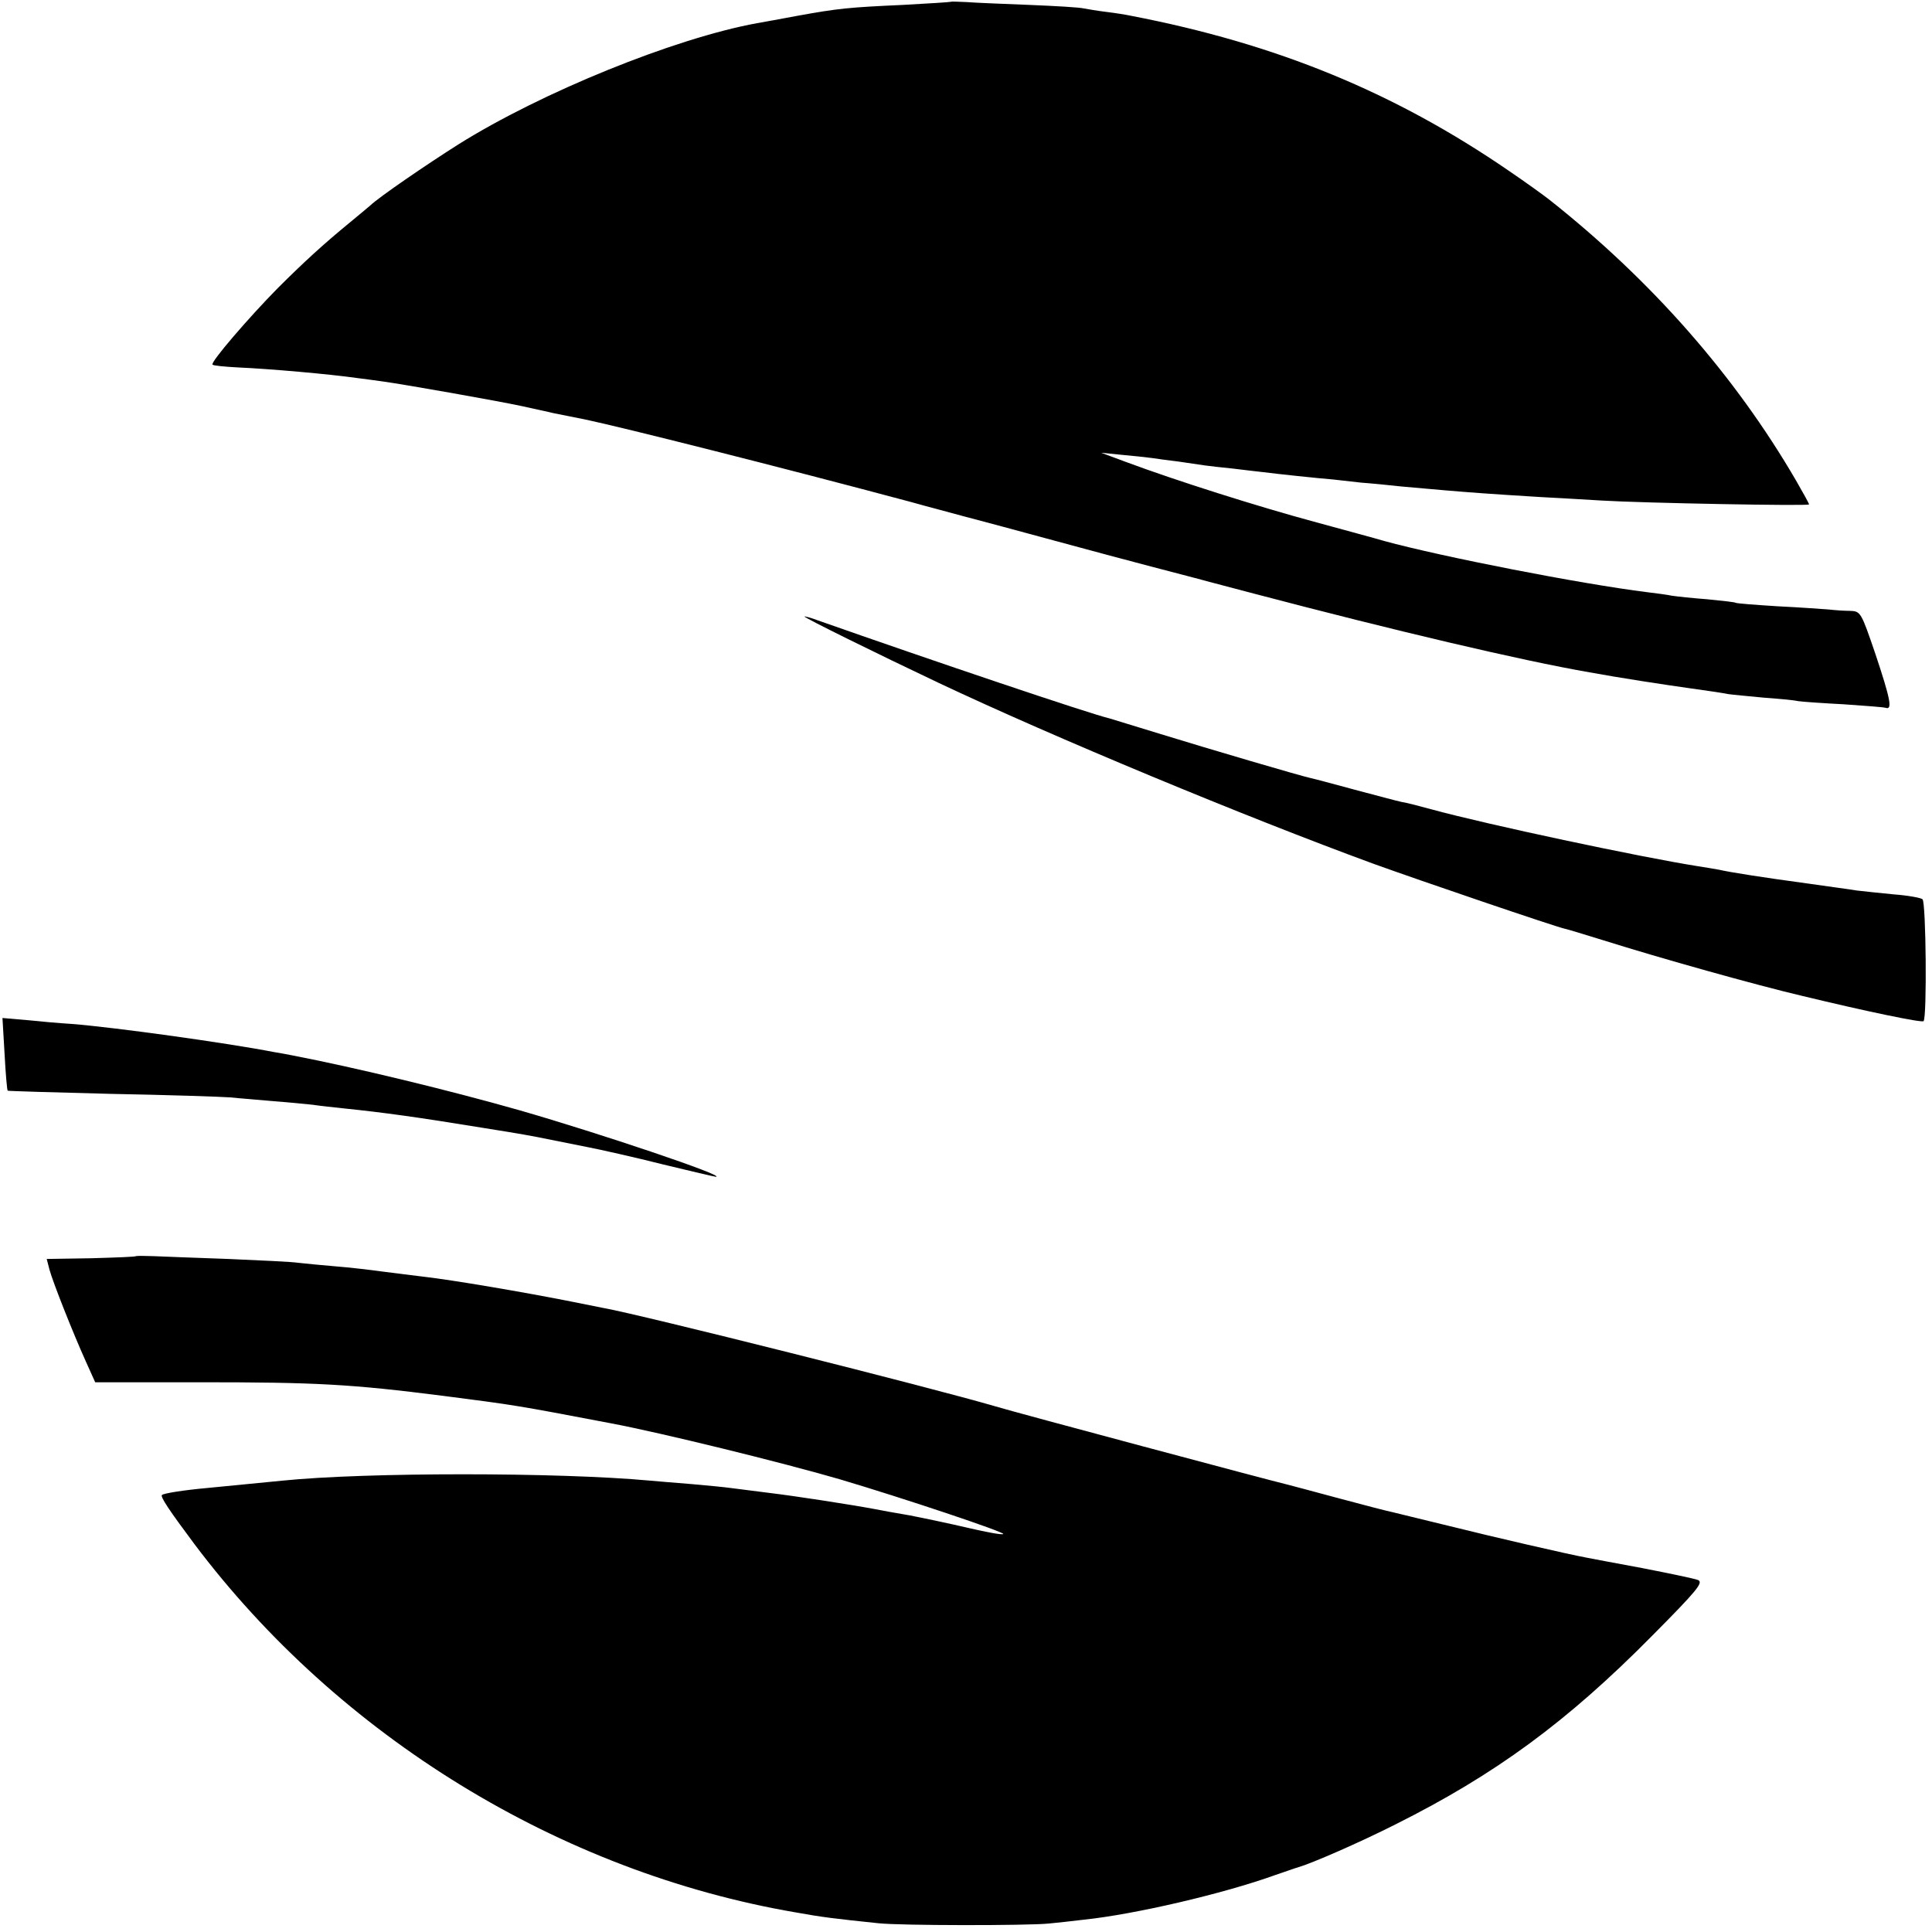
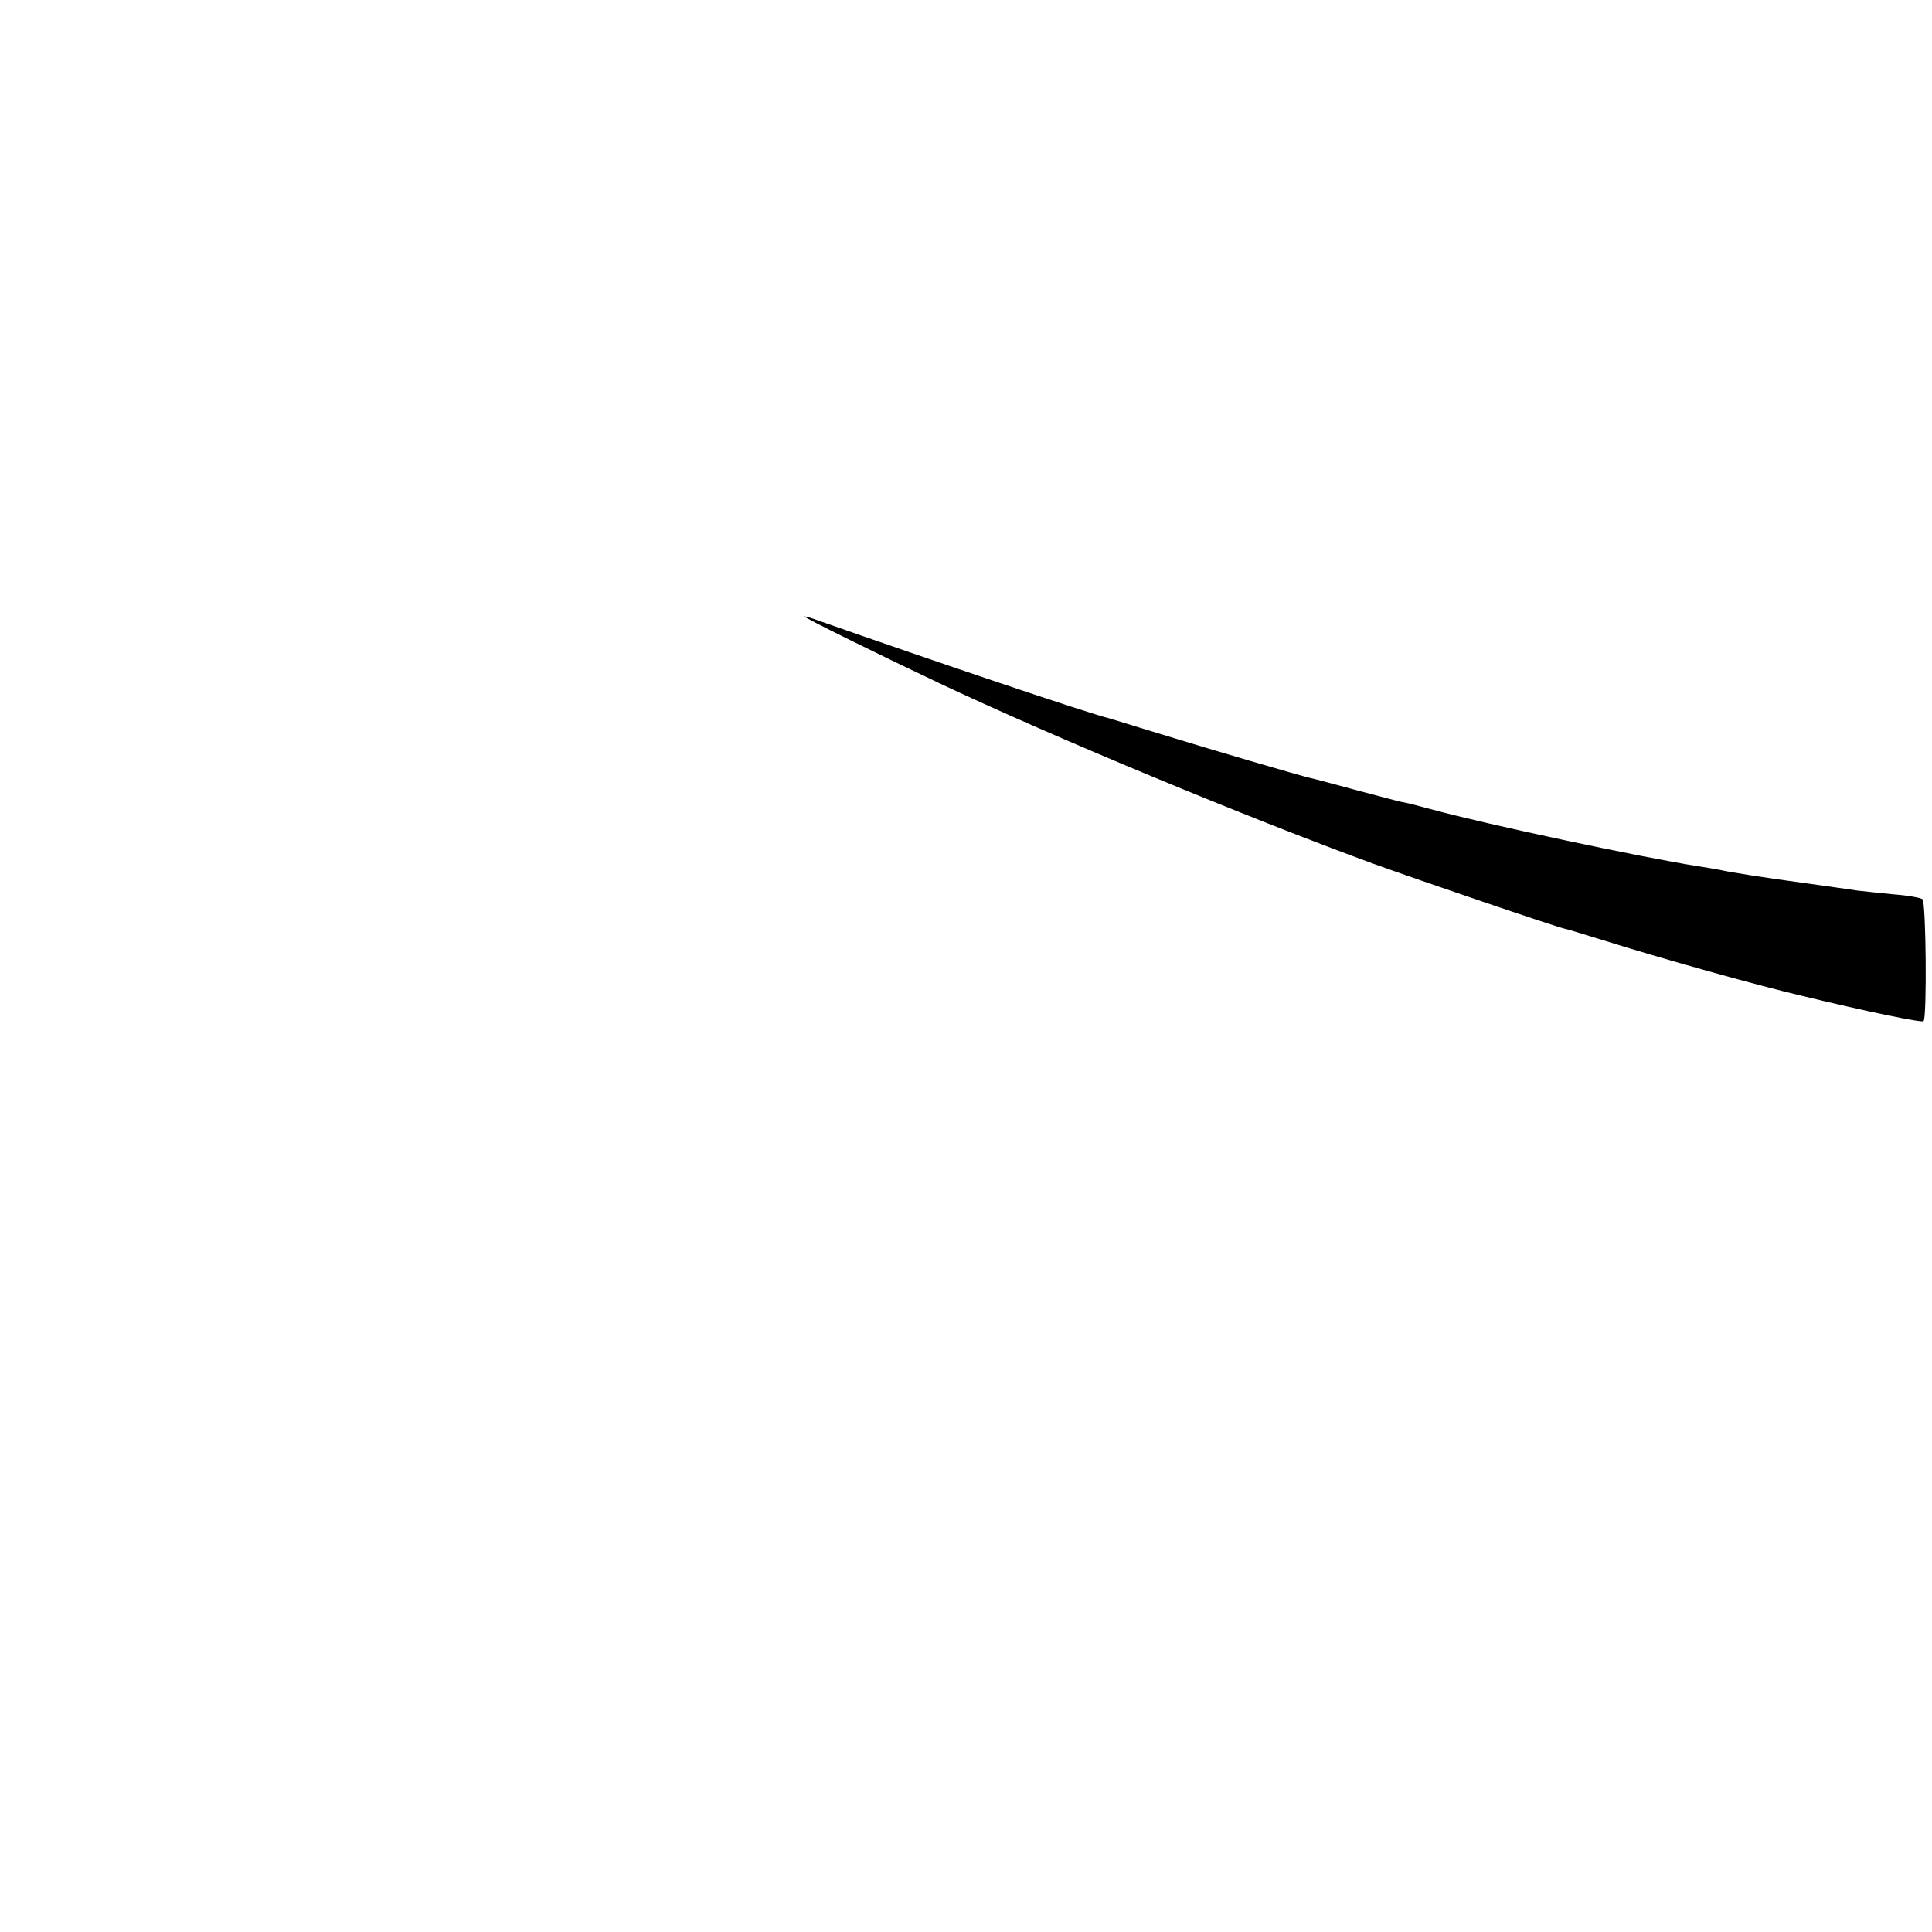
<svg xmlns="http://www.w3.org/2000/svg" version="1.0" width="550pt" height="550pt" viewBox="0 0 550 550" preserveAspectRatio="xMidYMid meet">
  <g transform="translate(0,550) scale(0.1,-0.1)" fill="#000000" stroke="none">
-     <path d="M2708 5495 c-2 -1 -64 -5 -138 -9 -155 -7 -184 -10 -300 -31 -47 -9 -98 -18 -115 -21 -235 -43 -614 -197 -850 -345 -93 -59 -226 -150 -251 -174 -6 -5 -33 -28 -60 -50 -72 -59 -130 -112 -203 -185 -82 -83 -193 -212 -186 -218 2 -3 35 -6 72 -8 91 -4 261 -19 338 -30 22 -3 56 -7 75 -10 65 -9 325 -55 395 -70 39 -9 79 -17 90 -20 11 -2 31 -6 45 -9 14 -3 34 -7 45 -9 105 -22 554 -135 928 -235 42 -12 112 -30 155 -42 42 -11 158 -42 257 -69 180 -49 367 -98 395 -105 8 -2 85 -23 170 -45 399 -105 759 -190 955 -224 81 -15 218 -36 290 -46 44 -6 91 -13 105 -16 14 -2 59 -6 100 -10 41 -3 86 -7 99 -10 14 -2 72 -6 130 -9 58 -4 112 -8 119 -10 20 -7 14 24 -29 153 -41 120 -42 122 -73 123 -17 0 -44 2 -61 4 -16 1 -81 6 -144 9 -63 4 -117 8 -120 10 -3 2 -40 6 -81 10 -41 3 -86 8 -100 10 -14 3 -45 7 -70 10 -192 24 -585 101 -750 146 -19 6 -109 30 -200 55 -159 43 -390 116 -535 170 l-70 26 60 -6 c33 -3 71 -7 85 -9 14 -2 48 -7 75 -10 28 -4 61 -9 75 -11 14 -2 50 -6 80 -9 30 -4 69 -8 85 -10 38 -5 161 -18 200 -21 17 -2 53 -6 80 -9 28 -2 79 -7 115 -11 36 -3 92 -8 125 -11 71 -6 123 -10 270 -19 61 -3 139 -8 175 -10 113 -7 590 -16 590 -11 0 3 -17 33 -37 68 -174 299 -412 570 -703 800 -14 11 -65 48 -115 82 -325 223 -660 361 -1075 441 -14 3 -45 8 -70 11 -25 3 -54 8 -65 10 -11 3 -81 7 -155 10 -74 3 -154 6 -177 8 -24 1 -44 2 -45 1z" />
    <path d="M2290 3745 c0 -4 209 -107 380 -188 330 -156 877 -383 1240 -516 127 -46 523 -181 545 -185 6 -1 55 -16 110 -33 162 -51 433 -127 565 -158 186 -45 341 -77 346 -72 10 10 7 338 -3 347 -4 4 -42 11 -83 14 -41 4 -88 9 -105 11 -16 3 -79 11 -140 20 -126 17 -221 32 -251 39 -12 2 -39 7 -60 10 -165 26 -602 119 -759 162 -33 9 -71 19 -85 21 -14 3 -74 19 -134 35 -59 16 -115 31 -125 33 -28 6 -290 83 -426 125 -71 22 -138 42 -147 45 -56 13 -503 164 -830 279 -21 8 -38 12 -38 11z" />
-     <path d="M13 2500 c3 -56 7 -104 9 -105 2 -1 133 -5 293 -9 160 -3 313 -8 340 -10 28 -3 84 -7 125 -11 41 -3 91 -8 110 -10 19 -3 58 -7 85 -10 118 -12 217 -26 395 -55 119 -19 141 -23 200 -35 14 -3 59 -12 100 -20 41 -8 139 -30 218 -50 79 -19 146 -35 150 -35 30 2 -329 123 -558 189 -200 57 -469 122 -645 156 -16 3 -41 8 -55 10 -134 26 -450 70 -575 80 -33 2 -91 7 -129 11 l-69 6 6 -102z" />
-     <path d="M387 1924 c-1 -2 -59 -4 -128 -6 l-126 -2 8 -31 c11 -39 67 -180 103 -260 l27 -60 297 0 c332 0 429 -5 696 -39 200 -26 198 -25 476 -78 143 -27 485 -111 650 -159 182 -54 472 -151 466 -156 -3 -3 -47 5 -98 17 -51 12 -127 28 -168 36 -41 7 -86 15 -100 18 -70 13 -225 37 -300 46 -47 6 -96 12 -110 14 -14 2 -63 7 -110 11 -47 4 -101 8 -120 10 -261 24 -809 24 -1045 0 -39 -4 -125 -12 -215 -21 -66 -6 -124 -15 -129 -20 -5 -5 21 -44 92 -139 412 -548 1041 -934 1711 -1049 77 -14 112 -18 236 -31 62 -7 424 -7 485 -1 22 2 67 7 100 11 145 15 398 74 545 127 30 10 60 21 65 22 41 12 176 71 277 122 284 142 489 292 732 538 127 128 146 151 130 158 -10 4 -82 19 -159 34 -77 14 -149 28 -160 30 -49 9 -262 58 -390 90 -77 19 -149 36 -160 39 -11 2 -81 20 -155 40 -74 20 -142 38 -150 40 -28 6 -773 205 -825 221 -184 54 -1013 262 -1115 280 -14 3 -56 11 -95 19 -136 27 -337 61 -415 70 -30 4 -84 10 -120 15 -36 5 -96 12 -135 15 -38 3 -86 8 -105 10 -19 3 -109 7 -200 11 -91 3 -186 7 -213 8 -26 1 -48 1 -50 0z" />
  </g>
</svg>